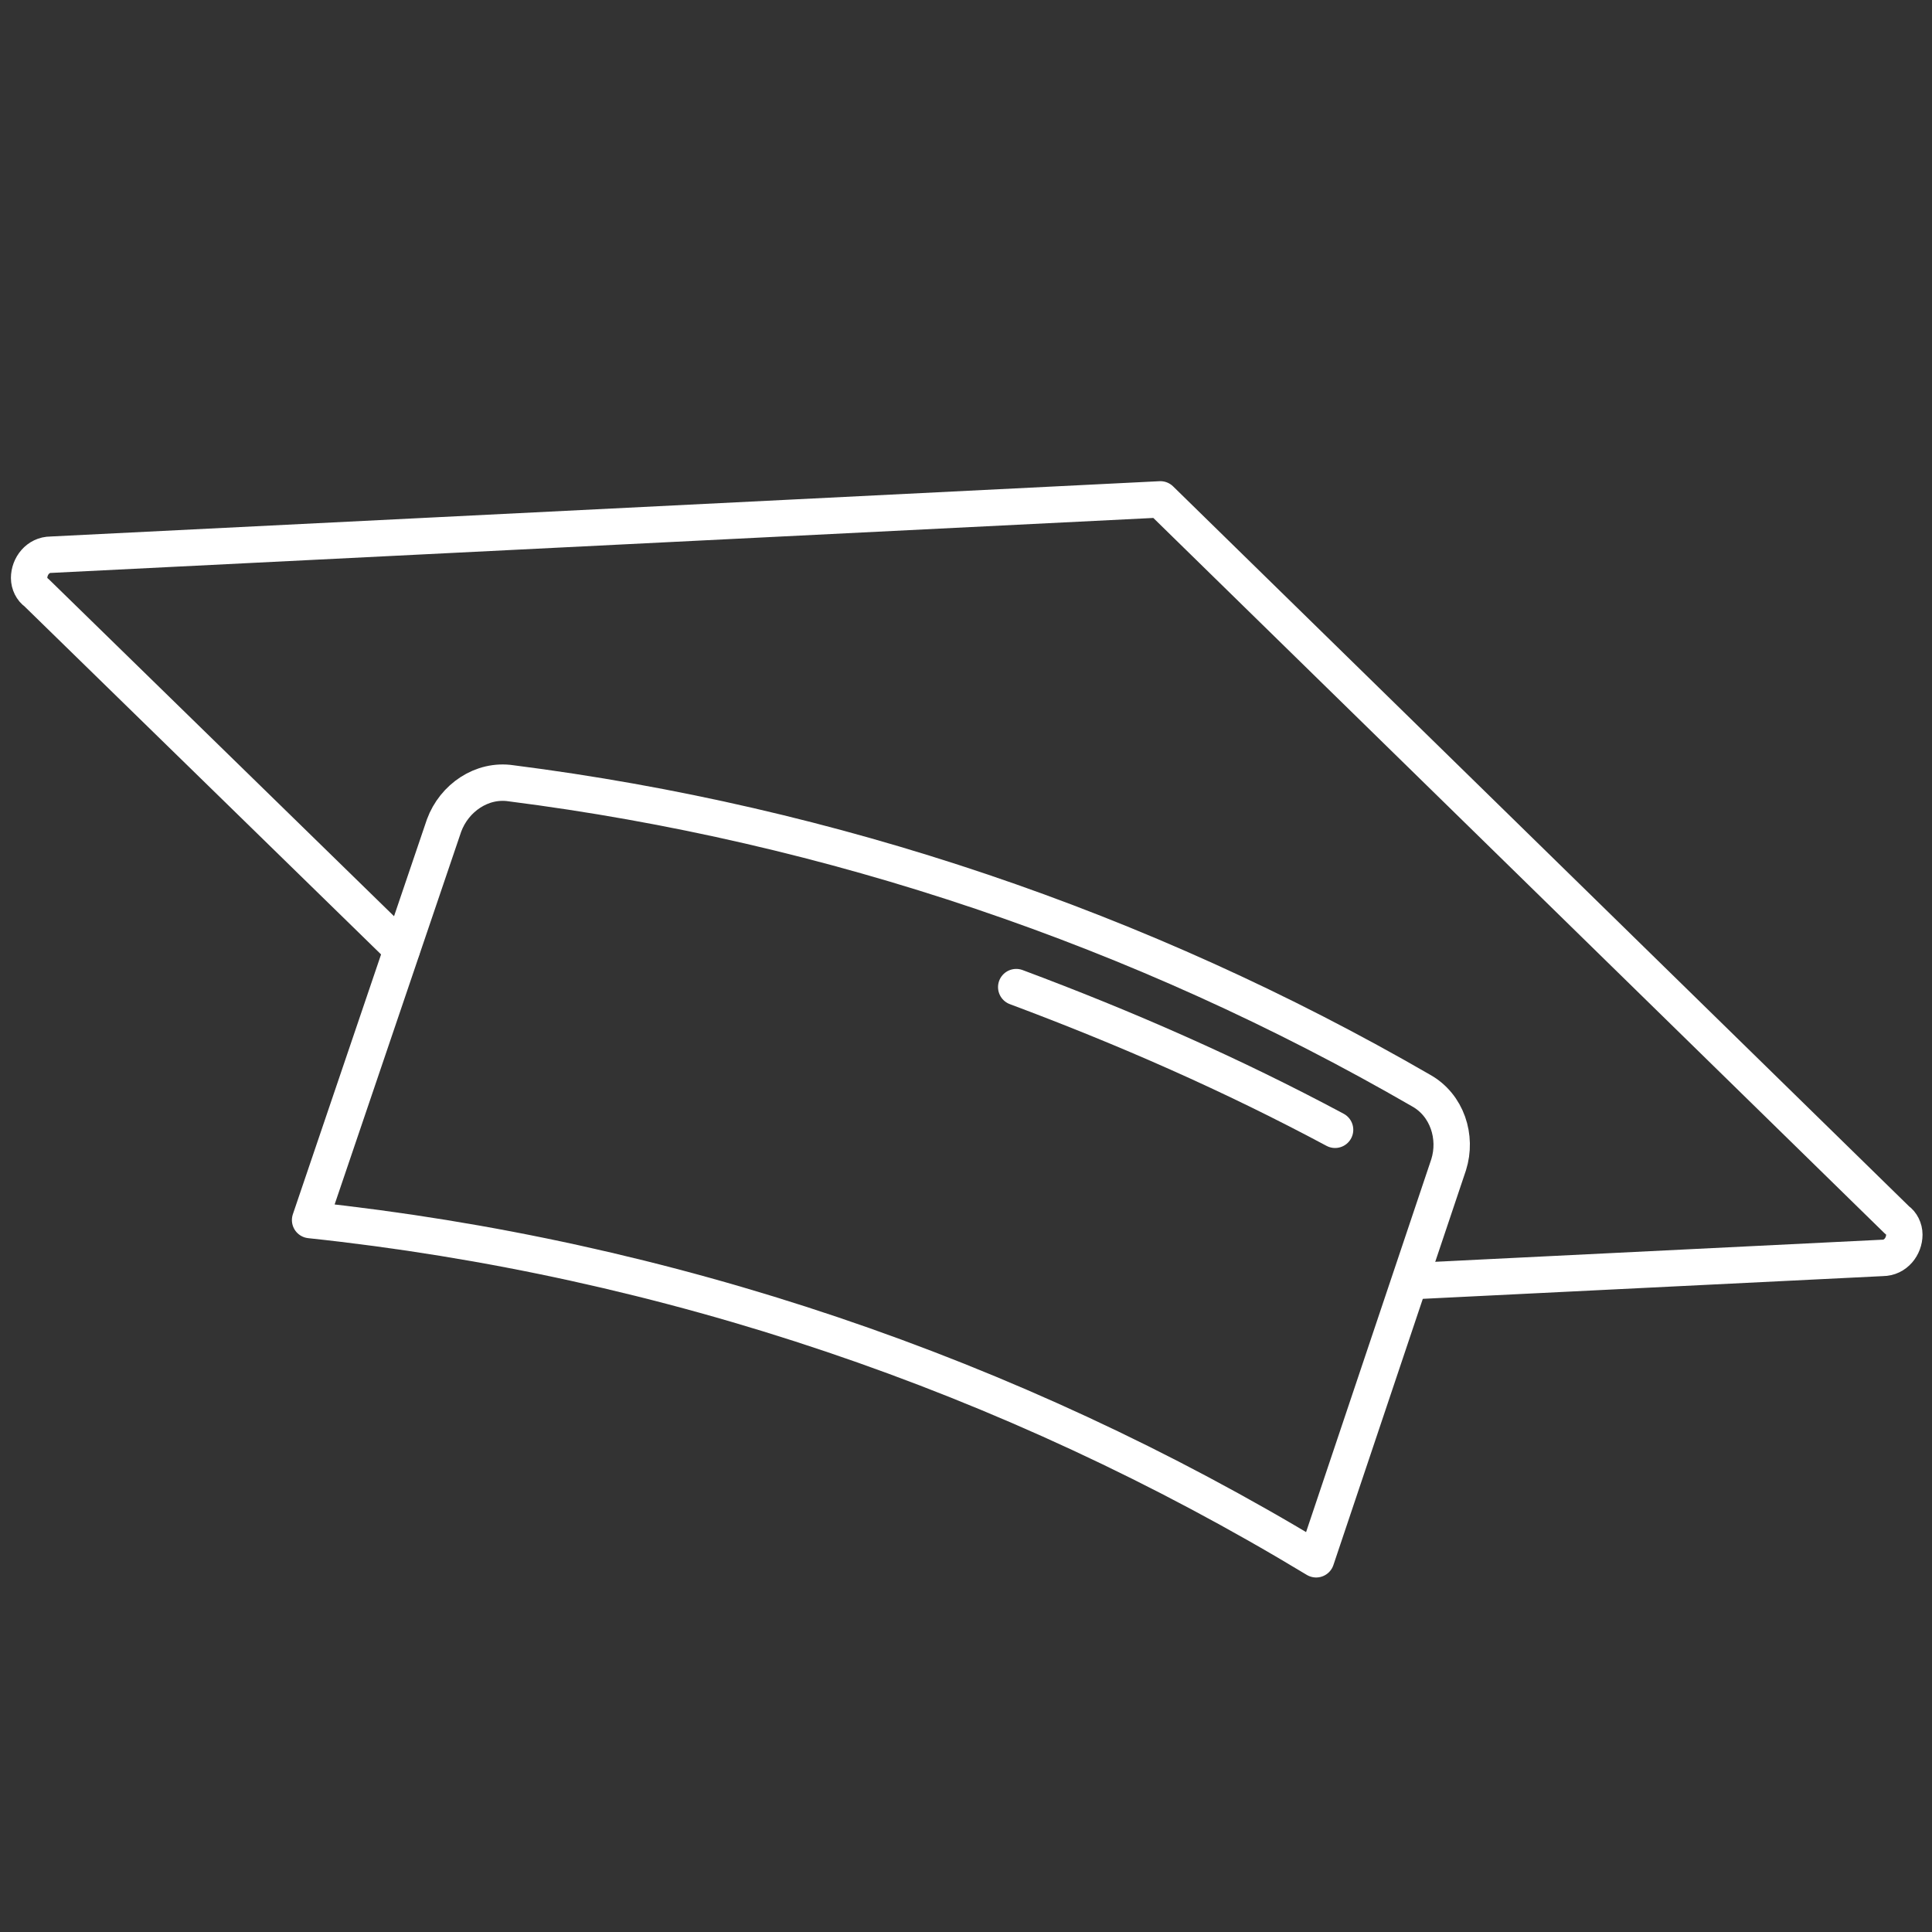
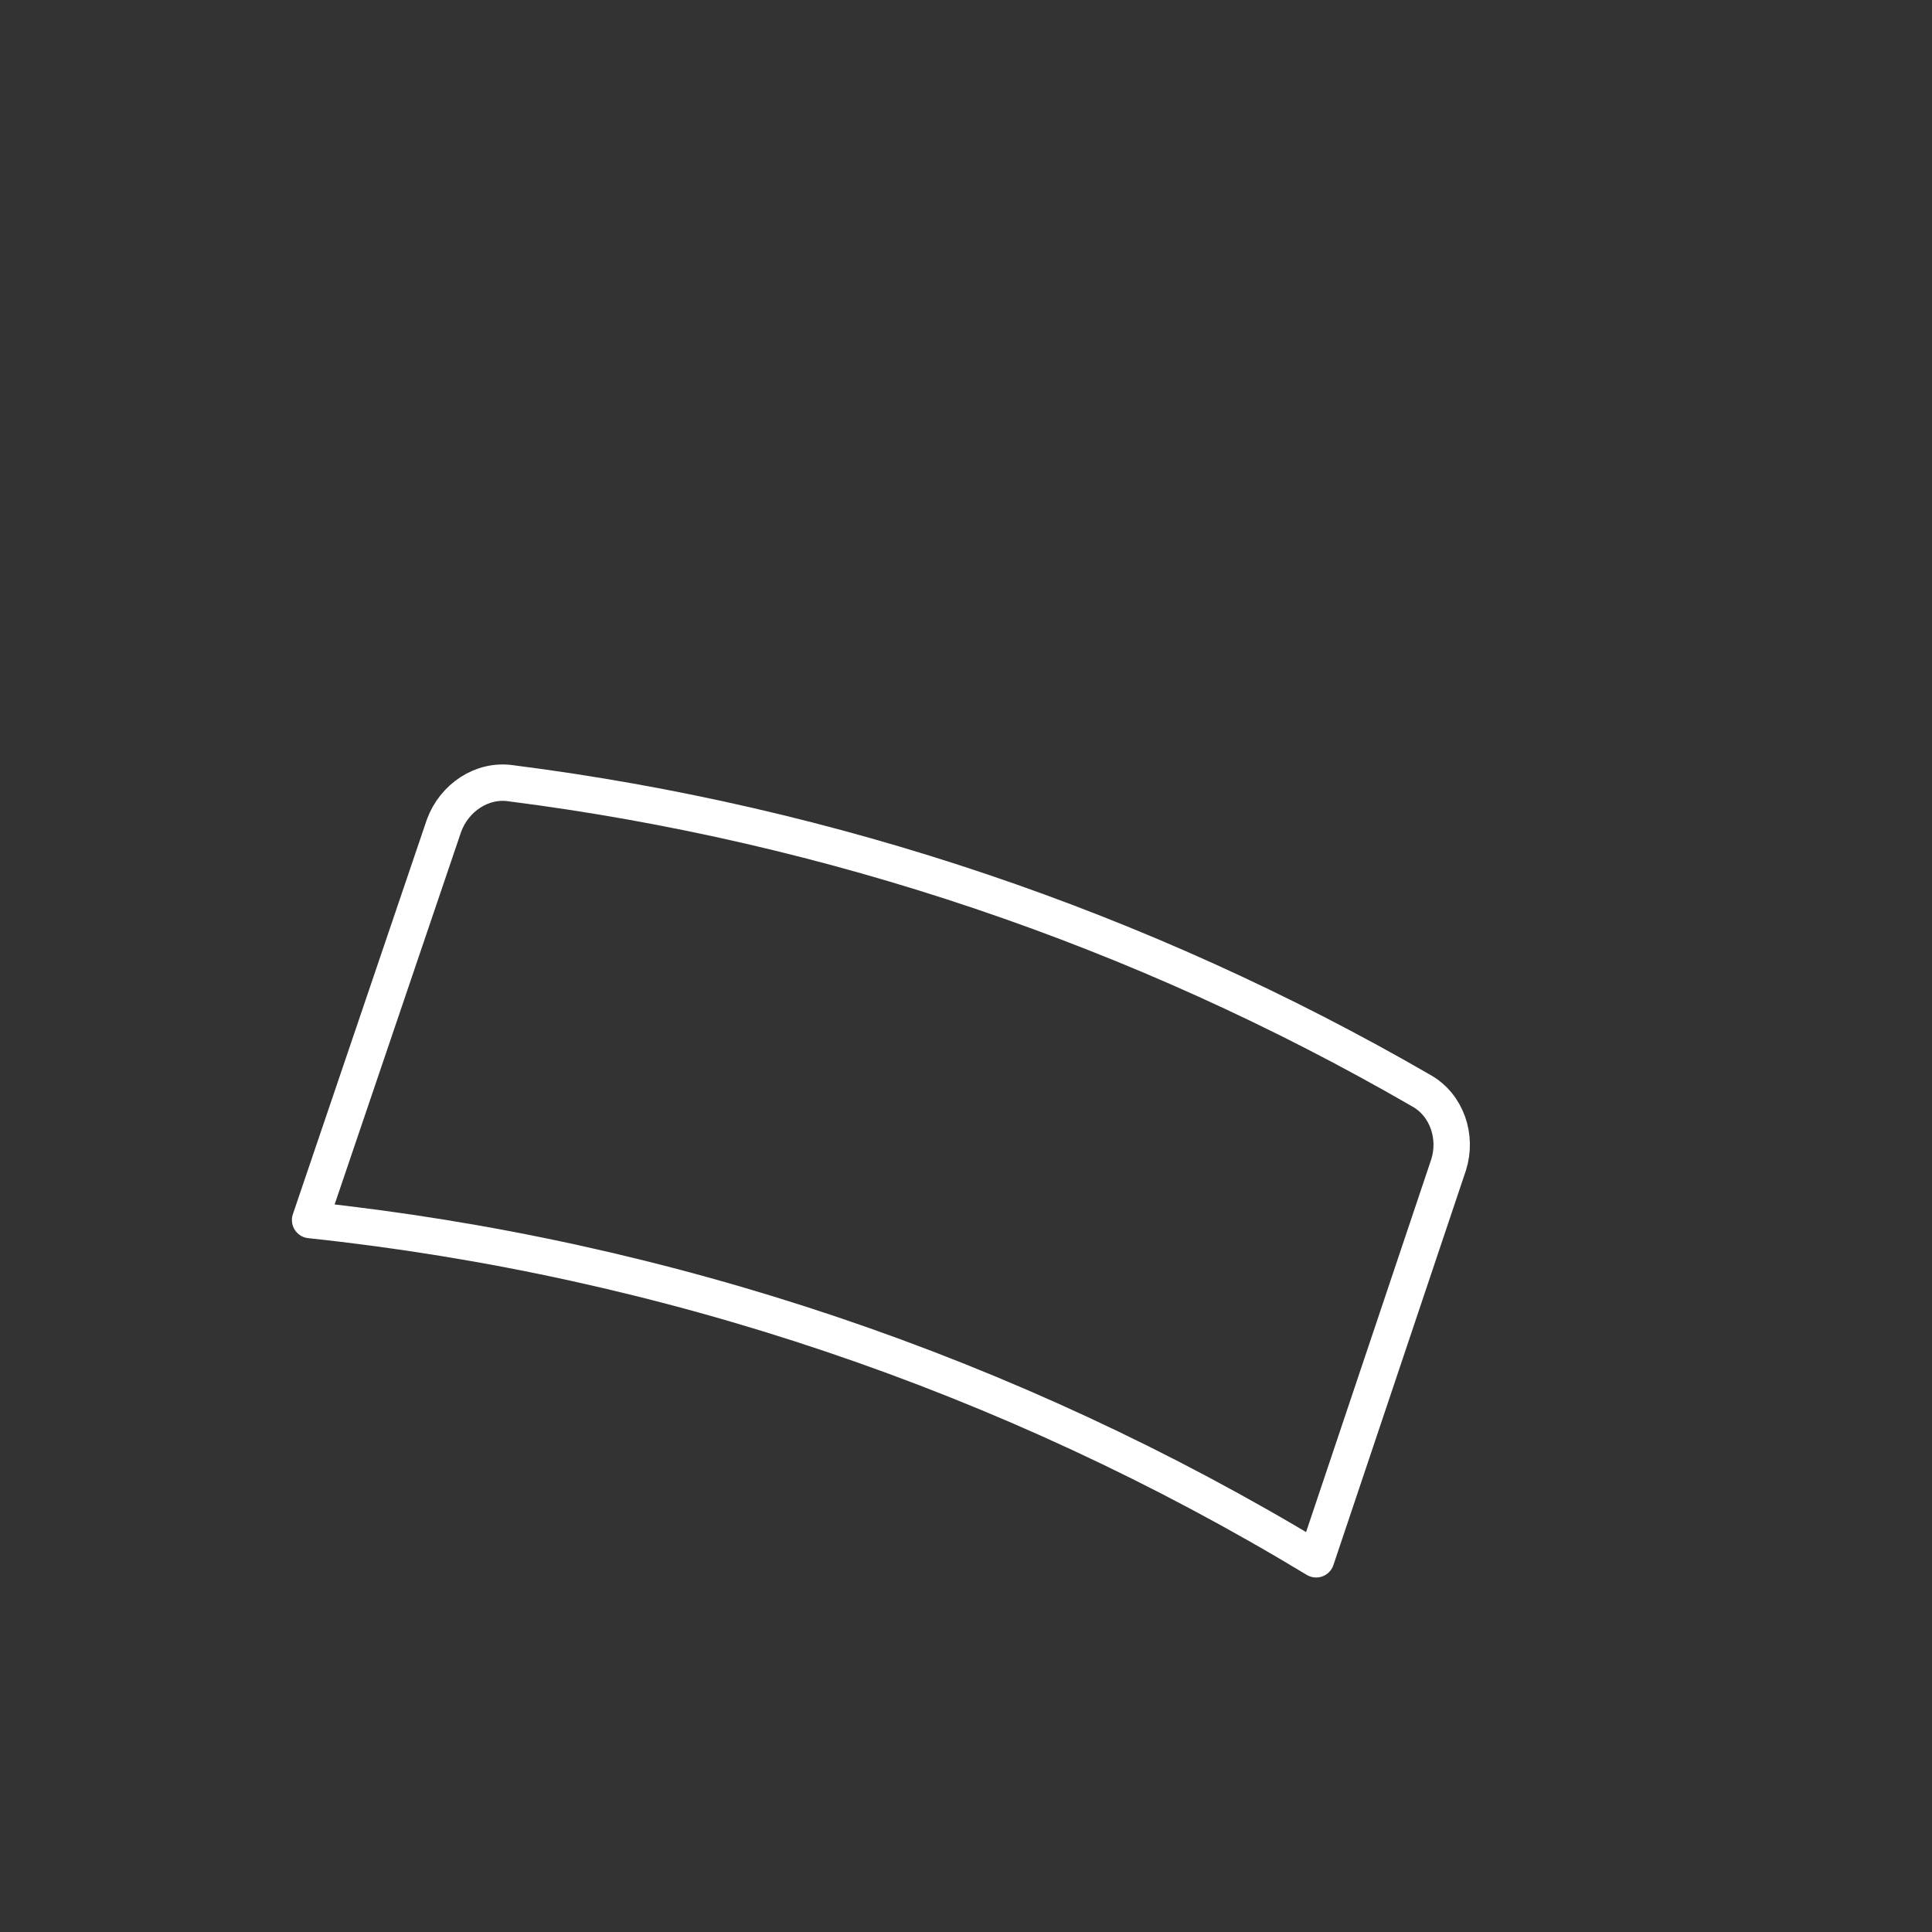
<svg xmlns="http://www.w3.org/2000/svg" version="1.1" id="Laag_1" x="0px" y="0px" viewBox="0 0 132.7 132.7" style="enable-background:new 0 0 132.7 132.7;" xml:space="preserve" width="133" height="133" preserveAspectRatio="xMidYMid">
  <rect x="0" y="0" width="132.7" height="132.7" fill="#333333" stroke="none" />
  <style type="text/css">
	.st0{fill:none;stroke:#FFFFFF;stroke-width:2.5;stroke-linecap:round;stroke-linejoin:round;}
</style>
-   <path id="Path_27" class="st0" d="M90.4,107.1c-21-12.7-44.6-20.7-69.1-23.3l9.2-27.1c0.7-1.9,2.6-3.2,4.6-2.9  c22,2.8,43.3,10,62.5,21.1c1.8,1,2.5,3.2,1.9,5.1L90.4,107.1z" />
-   <path id="Path_28" class="st0" d="M69.8,67.8c7.5,2.8,14.8,6,21.9,9.8" />
-   <path id="Path_29" class="st0" d="M96.9,88l32.4-1.6c0.9,0,1.5-0.8,1.5-1.6c0-0.4-0.2-0.8-0.5-1L79.7,34.3L3.5,38.1  c-0.9,0-1.5,0.8-1.5,1.6c0,0.4,0.2,0.8,0.5,1l25.1,24.5" />
+   <path id="Path_27" class="st0" d="M90.4,107.1c-21-12.7-44.6-20.7-69.1-23.3l9.2-27.1c0.7-1.9,2.6-3.2,4.6-2.9  c22,2.8,43.3,10,62.5,21.1c1.8,1,2.5,3.2,1.9,5.1z" />
</svg>